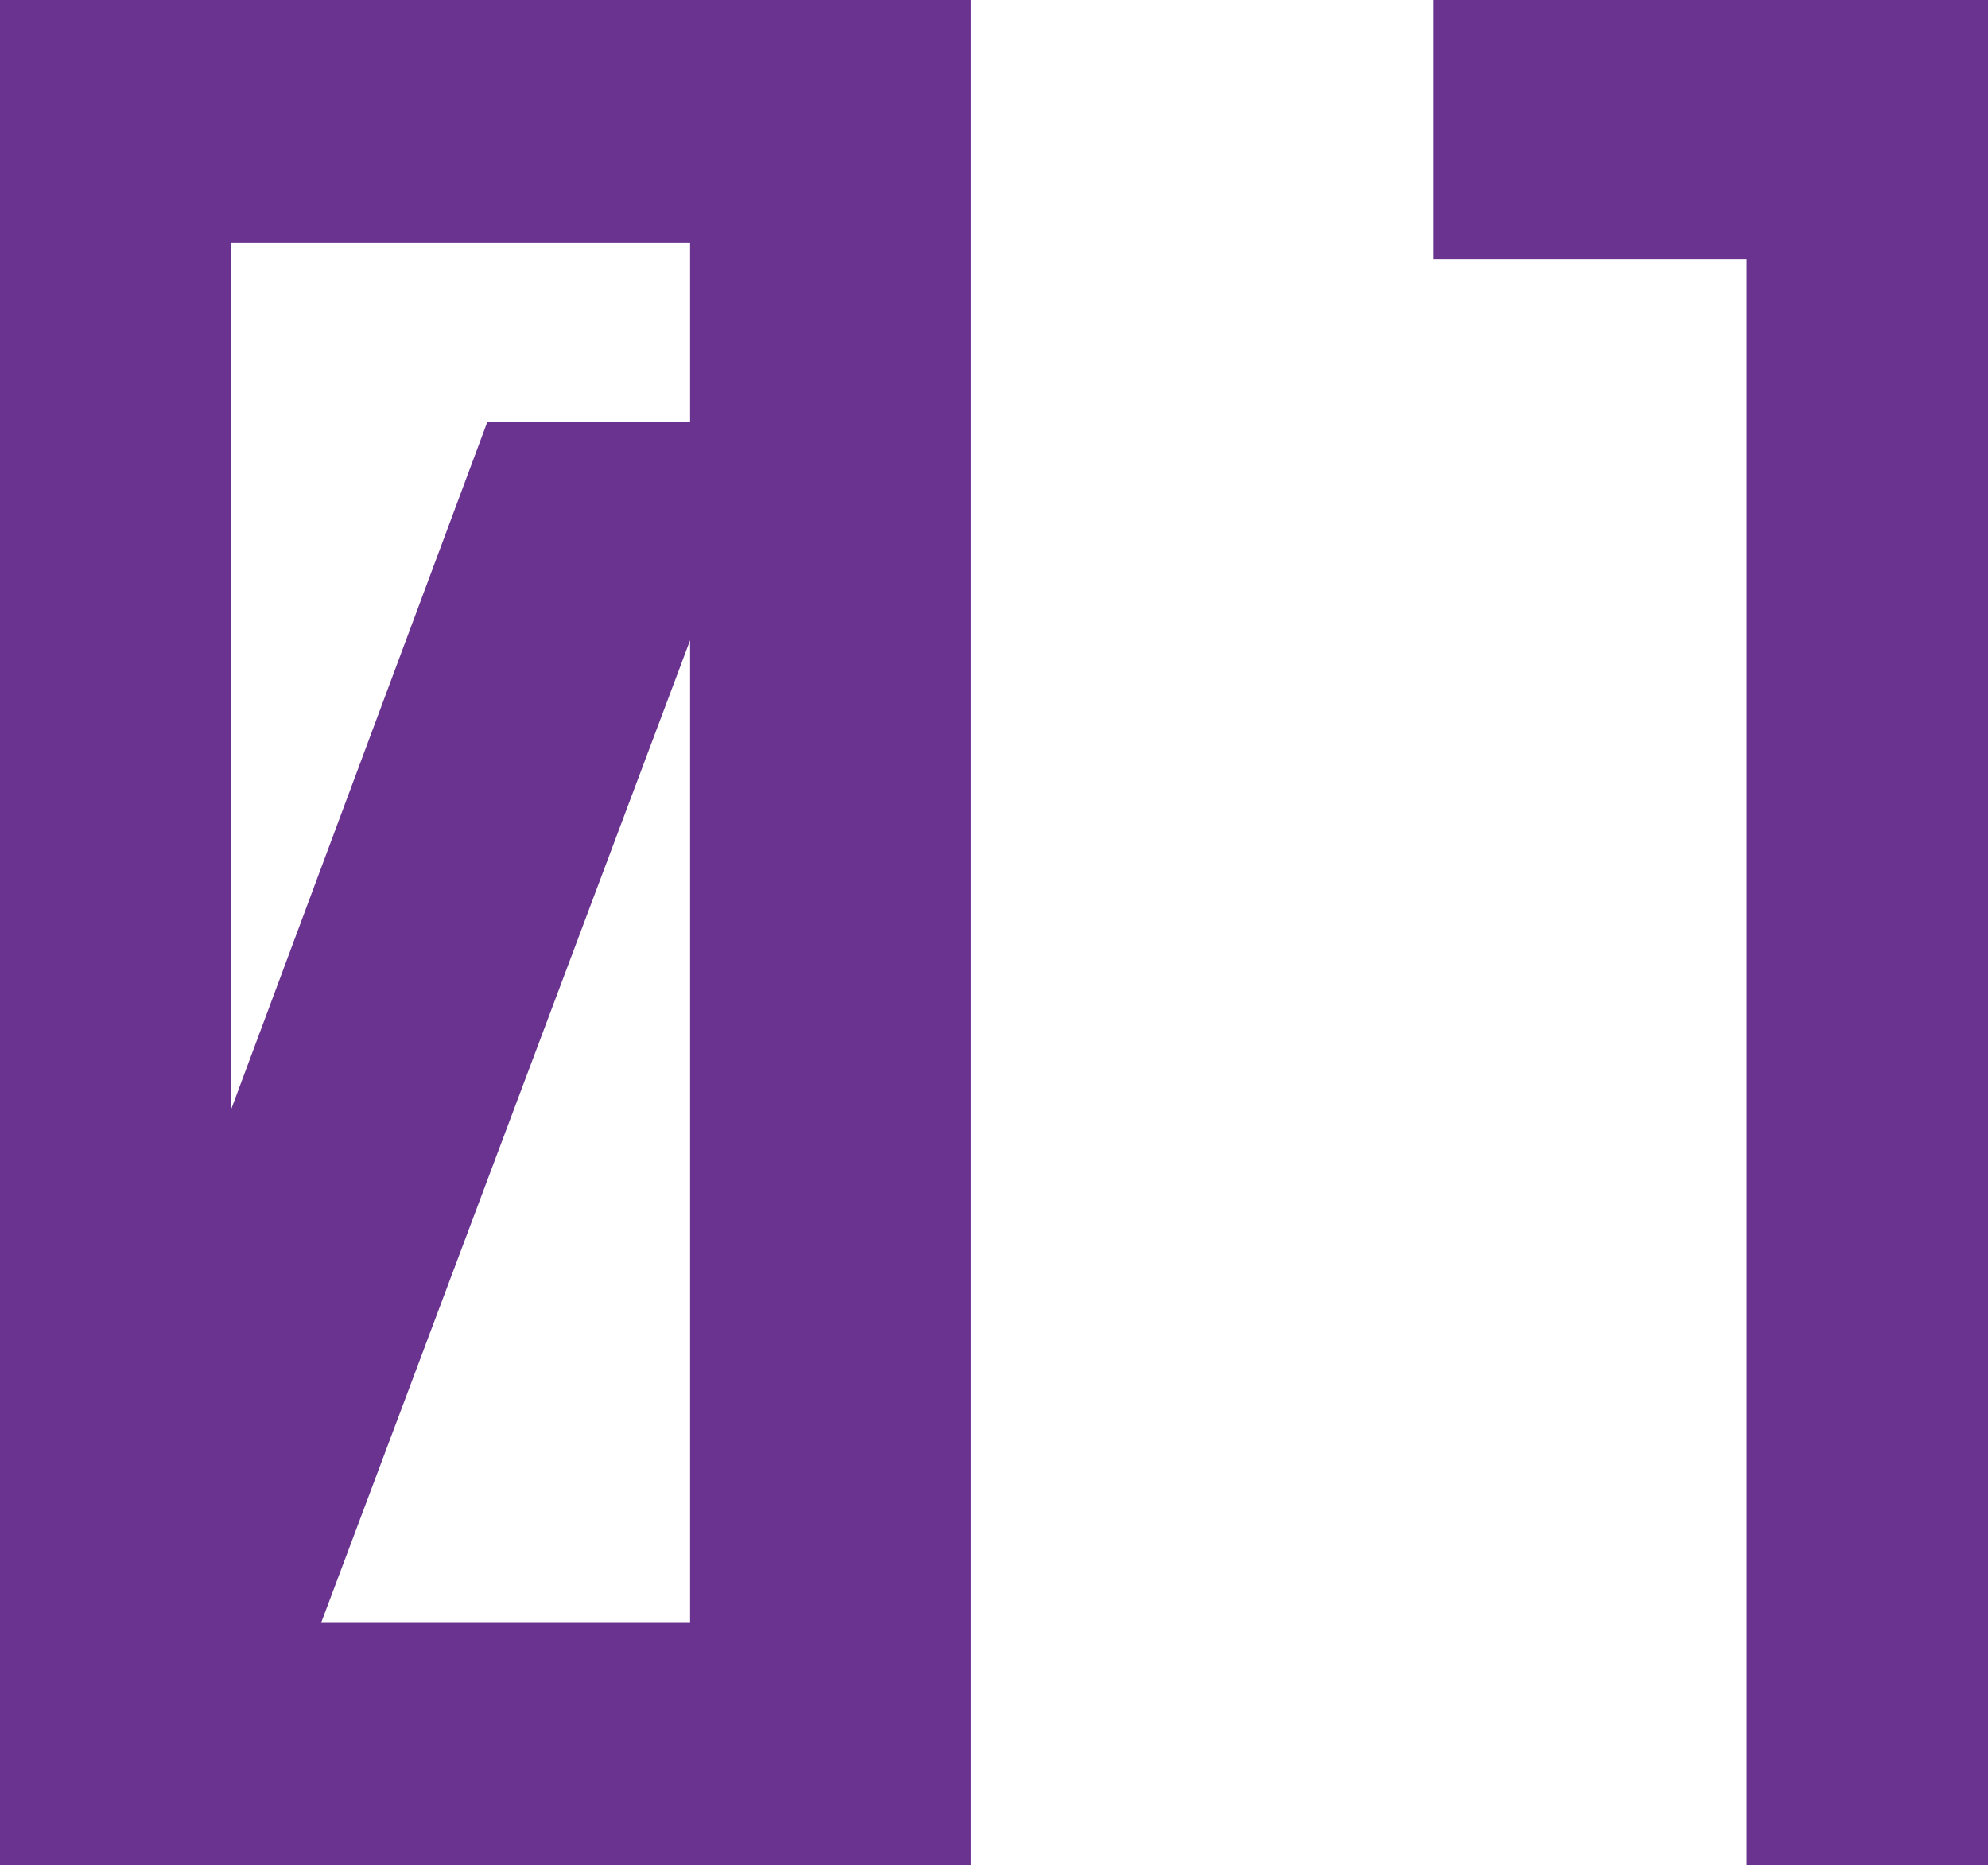
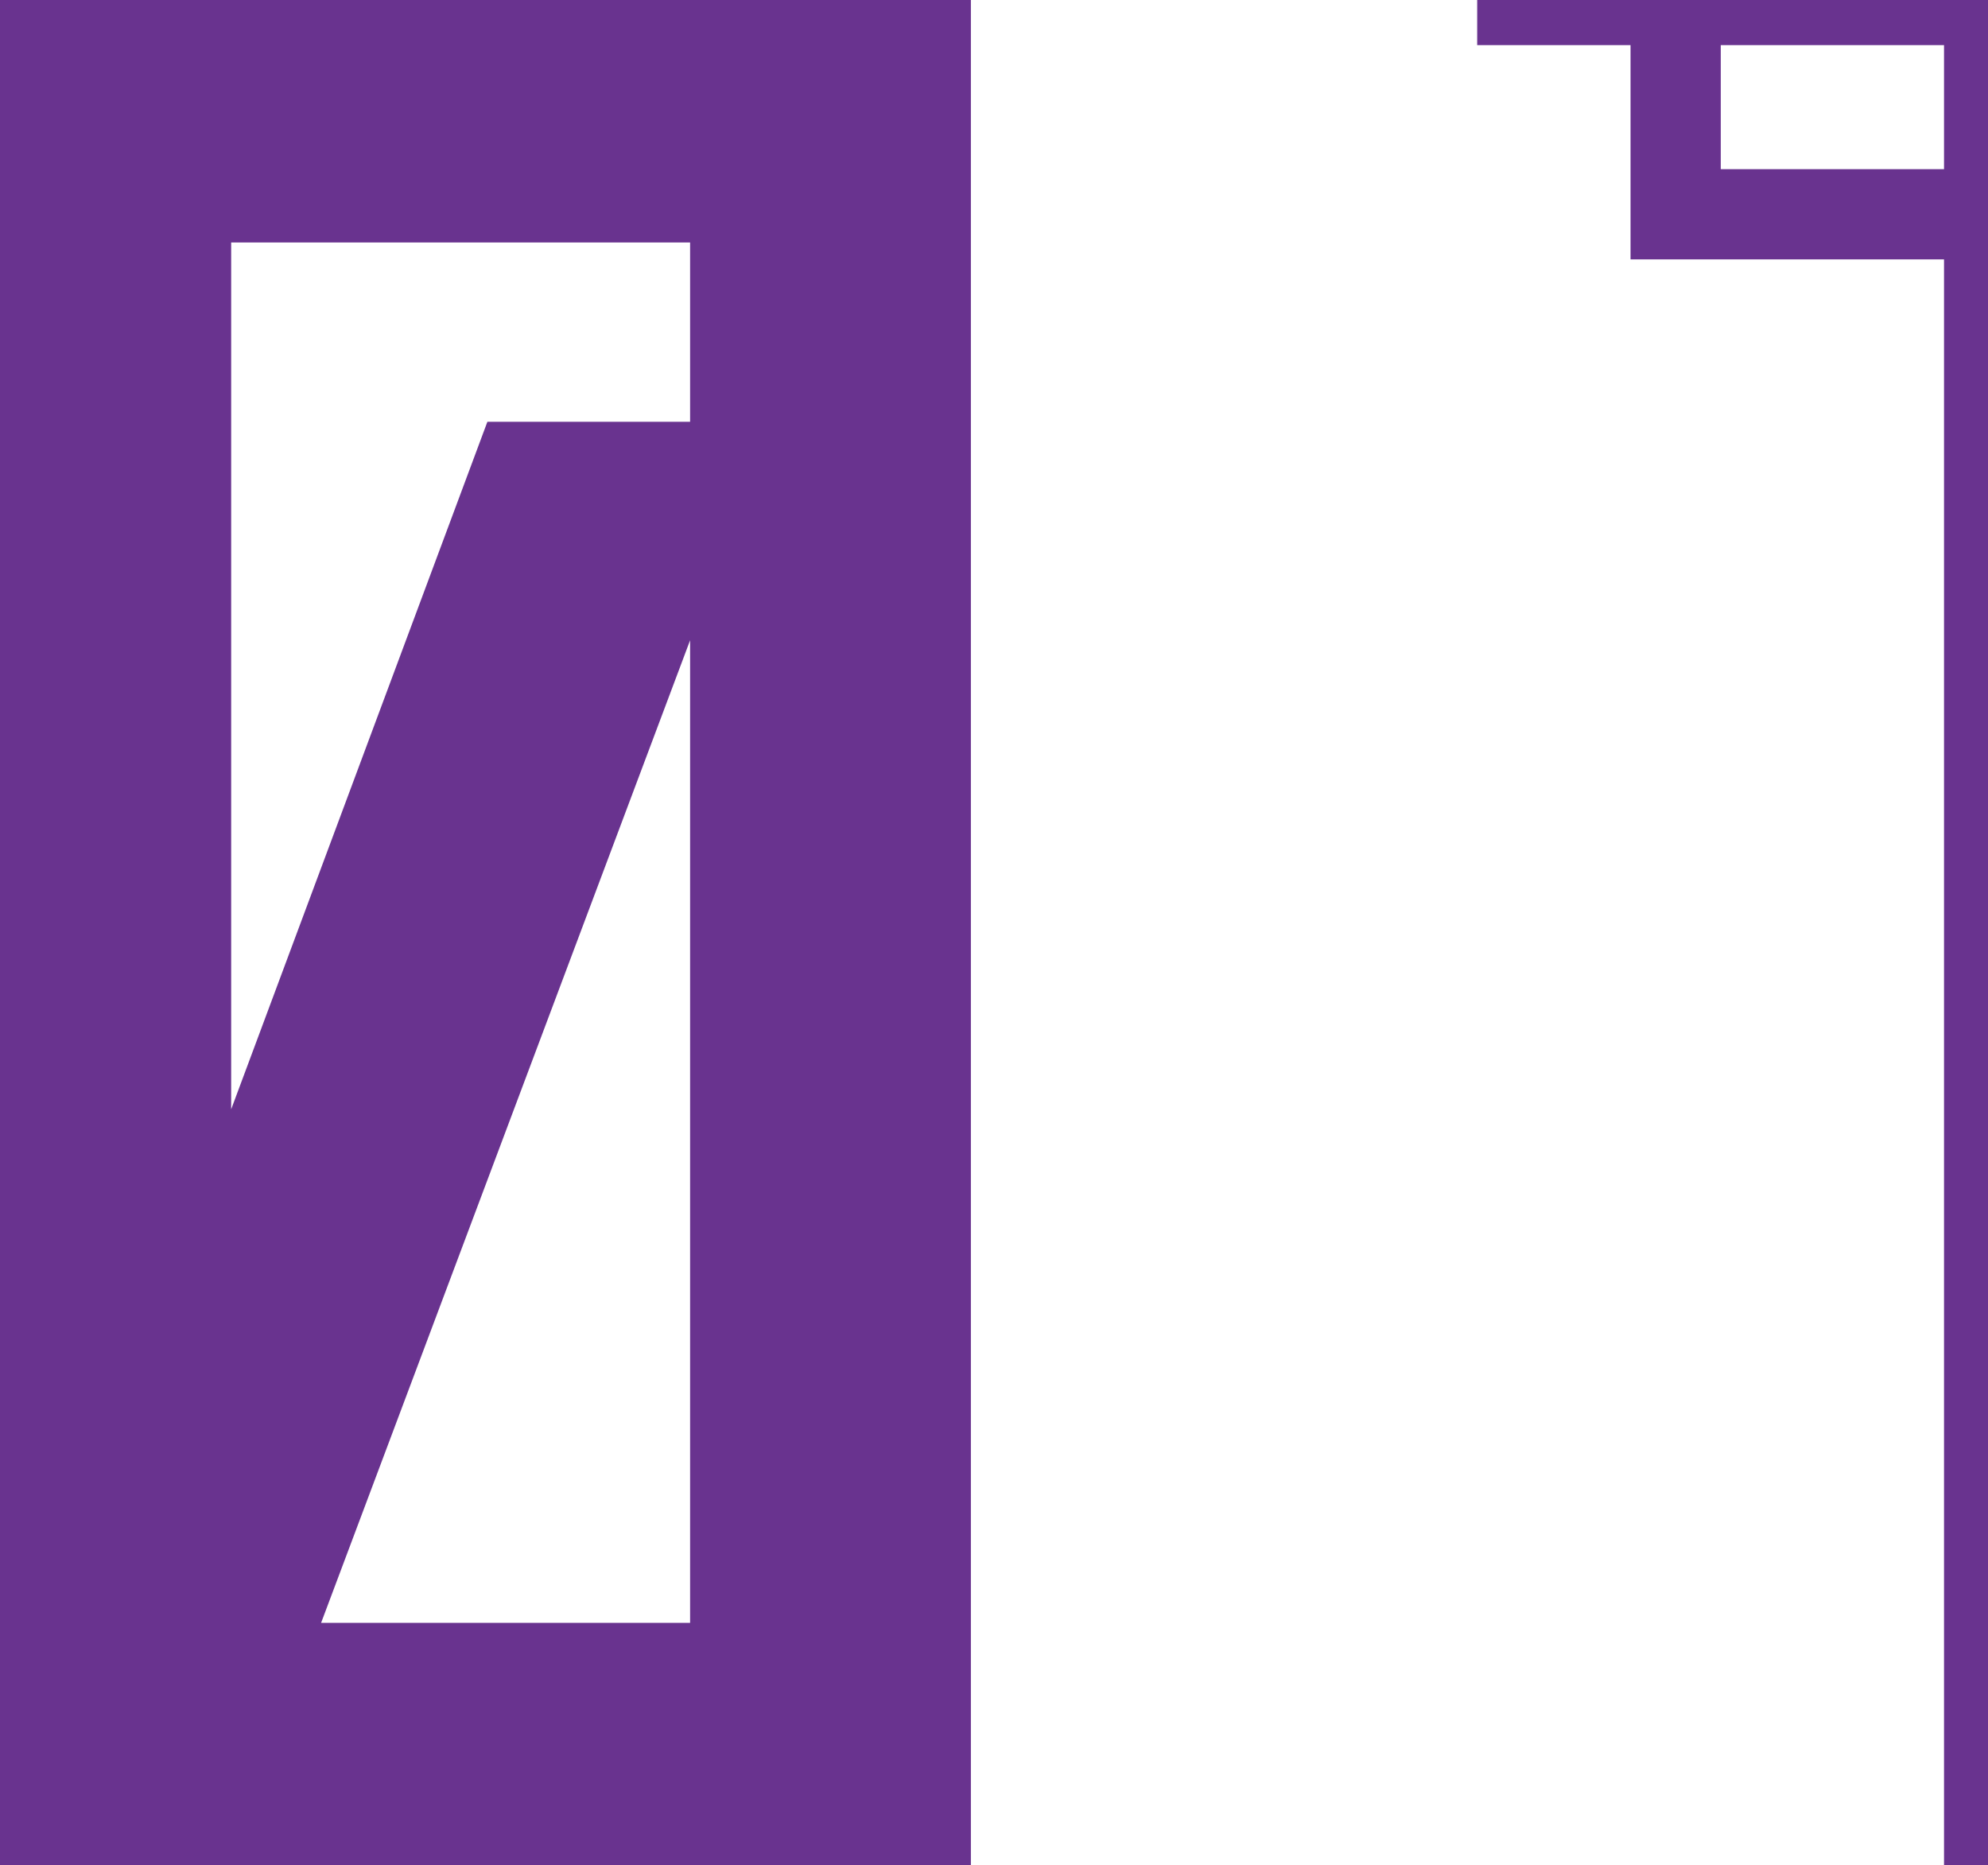
<svg xmlns="http://www.w3.org/2000/svg" id="_レイヤー_1" width="17.63" height="16.54" viewBox="0 0 17.63 16.54">
  <path d="M0,0h8.21v16.54H0V0ZM6.52,14.79V1.75H1.65v10.1l-.11.5,3.06-8.21h1.67L2.27,14.79h4.26Z" style="fill:#69338f;" />
-   <path d="M13.1,0h4.54v16.54h-1.75V1.9h-2.78V0Z" style="fill:#69338f;" />
  <path d="M0,0h8.21v16.54H0V0ZM6.52,14.79V1.75H1.65v10.1l-.11.5,3.06-8.21h1.67L2.27,14.79h4.26Z" style="fill:none; stroke:#69338f; stroke-width:.8px;" />
-   <path d="M13.1,0h4.54v16.54h-1.75V1.9h-2.78V0Z" style="fill:none; stroke:#69338f; stroke-width:.8px;" />
+   <path d="M13.1,0h4.54v16.54V1.9h-2.78V0Z" style="fill:none; stroke:#69338f; stroke-width:.8px;" />
</svg>